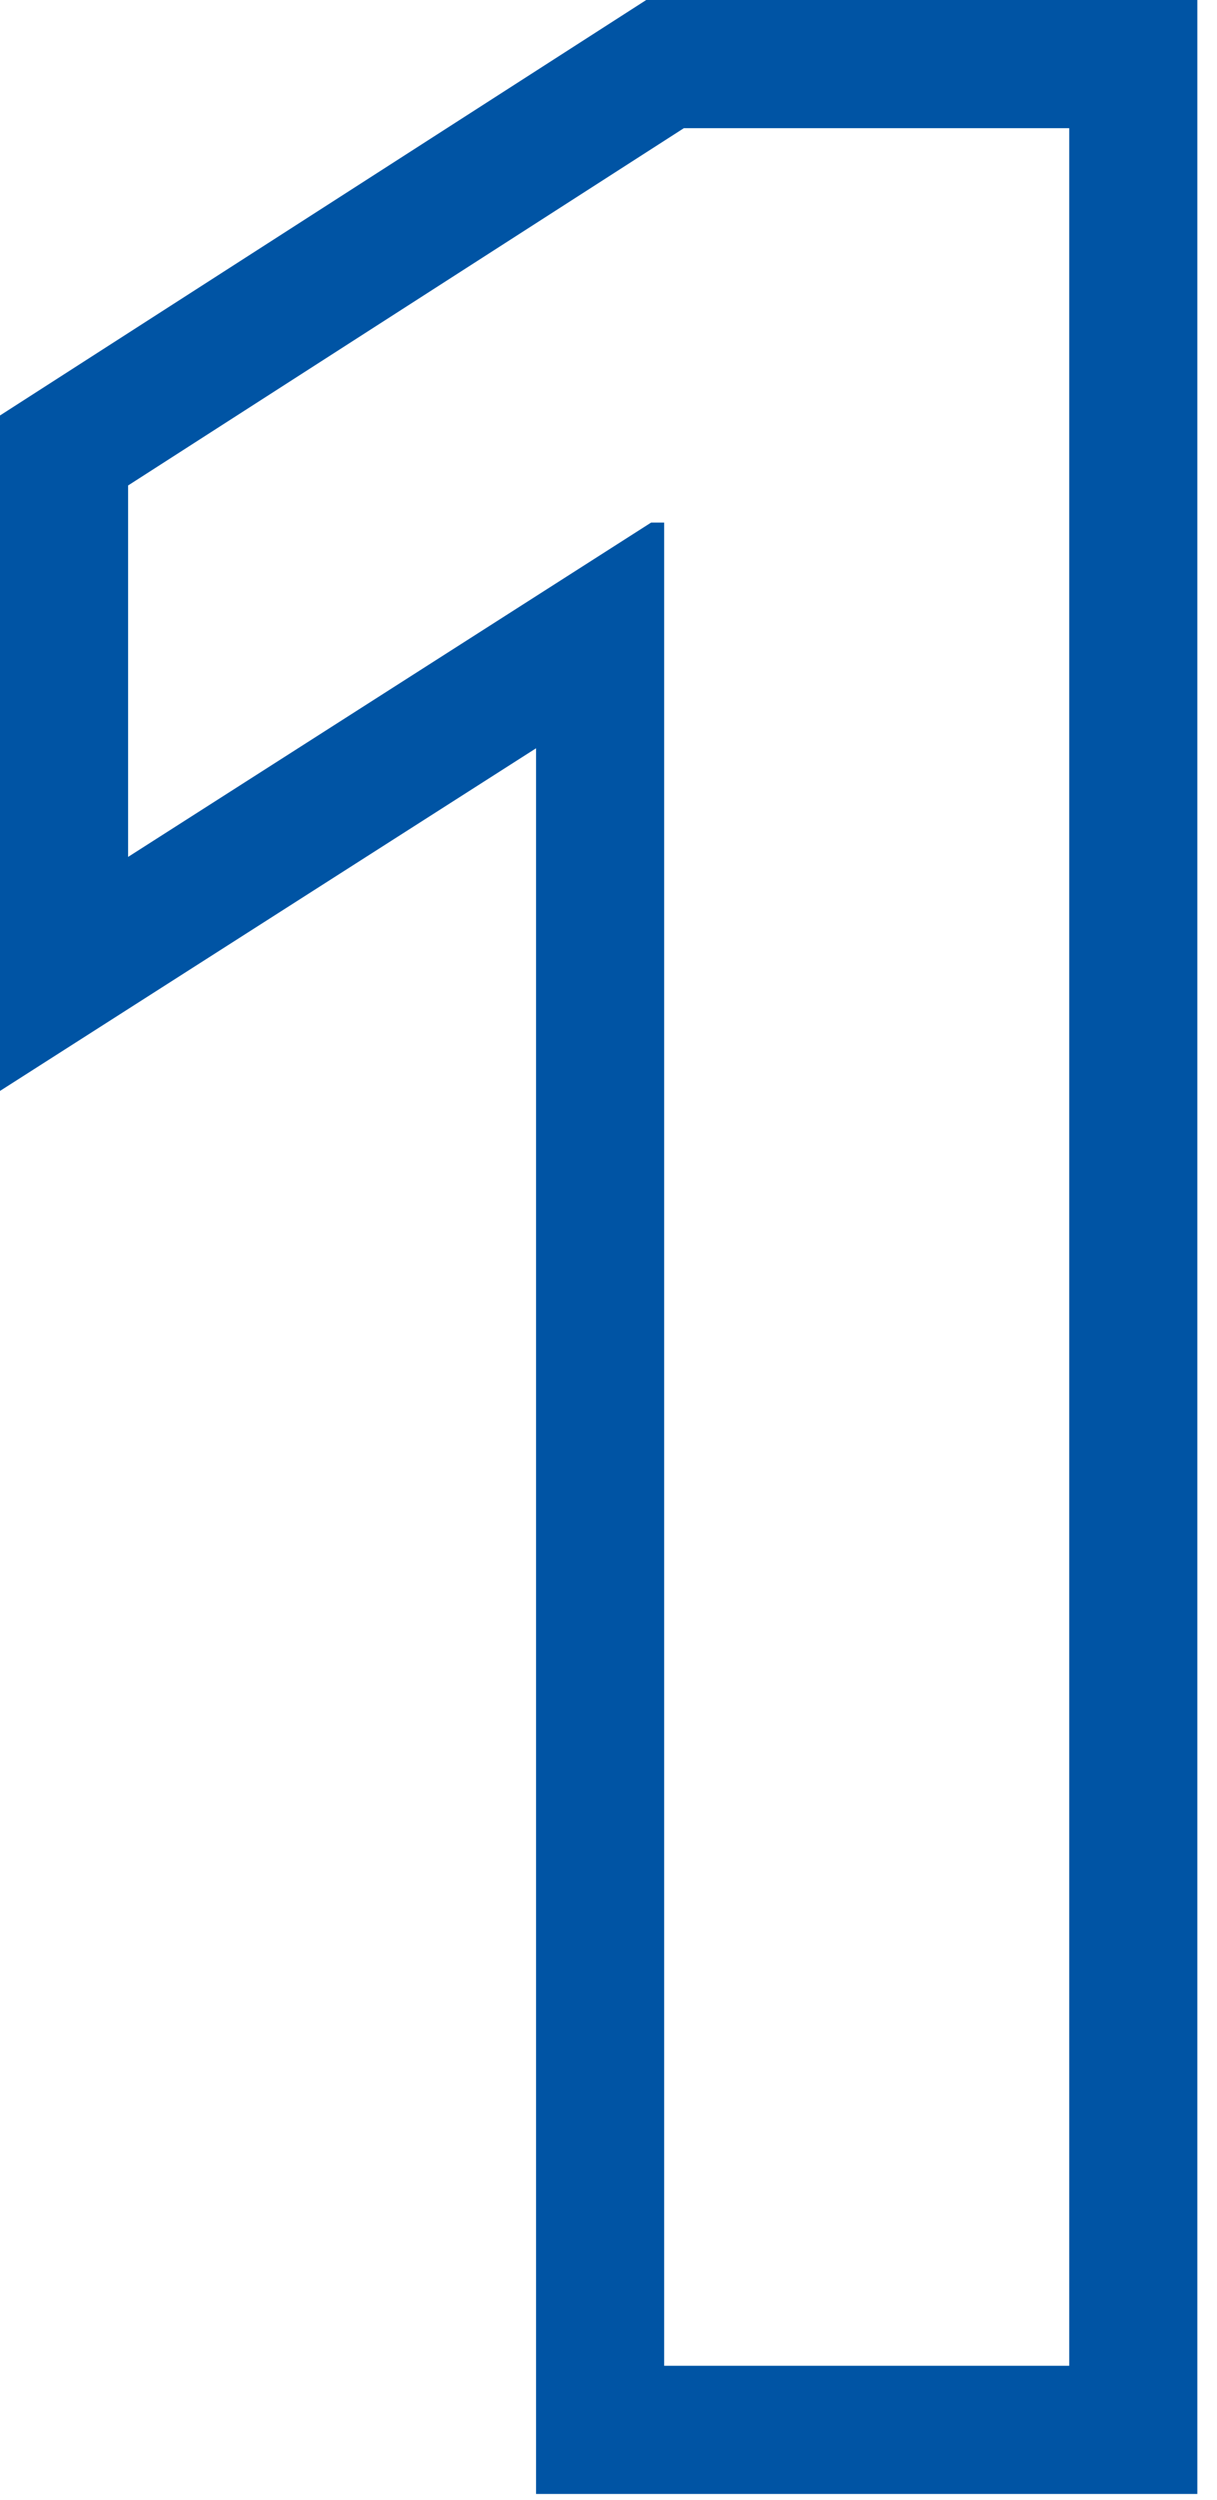
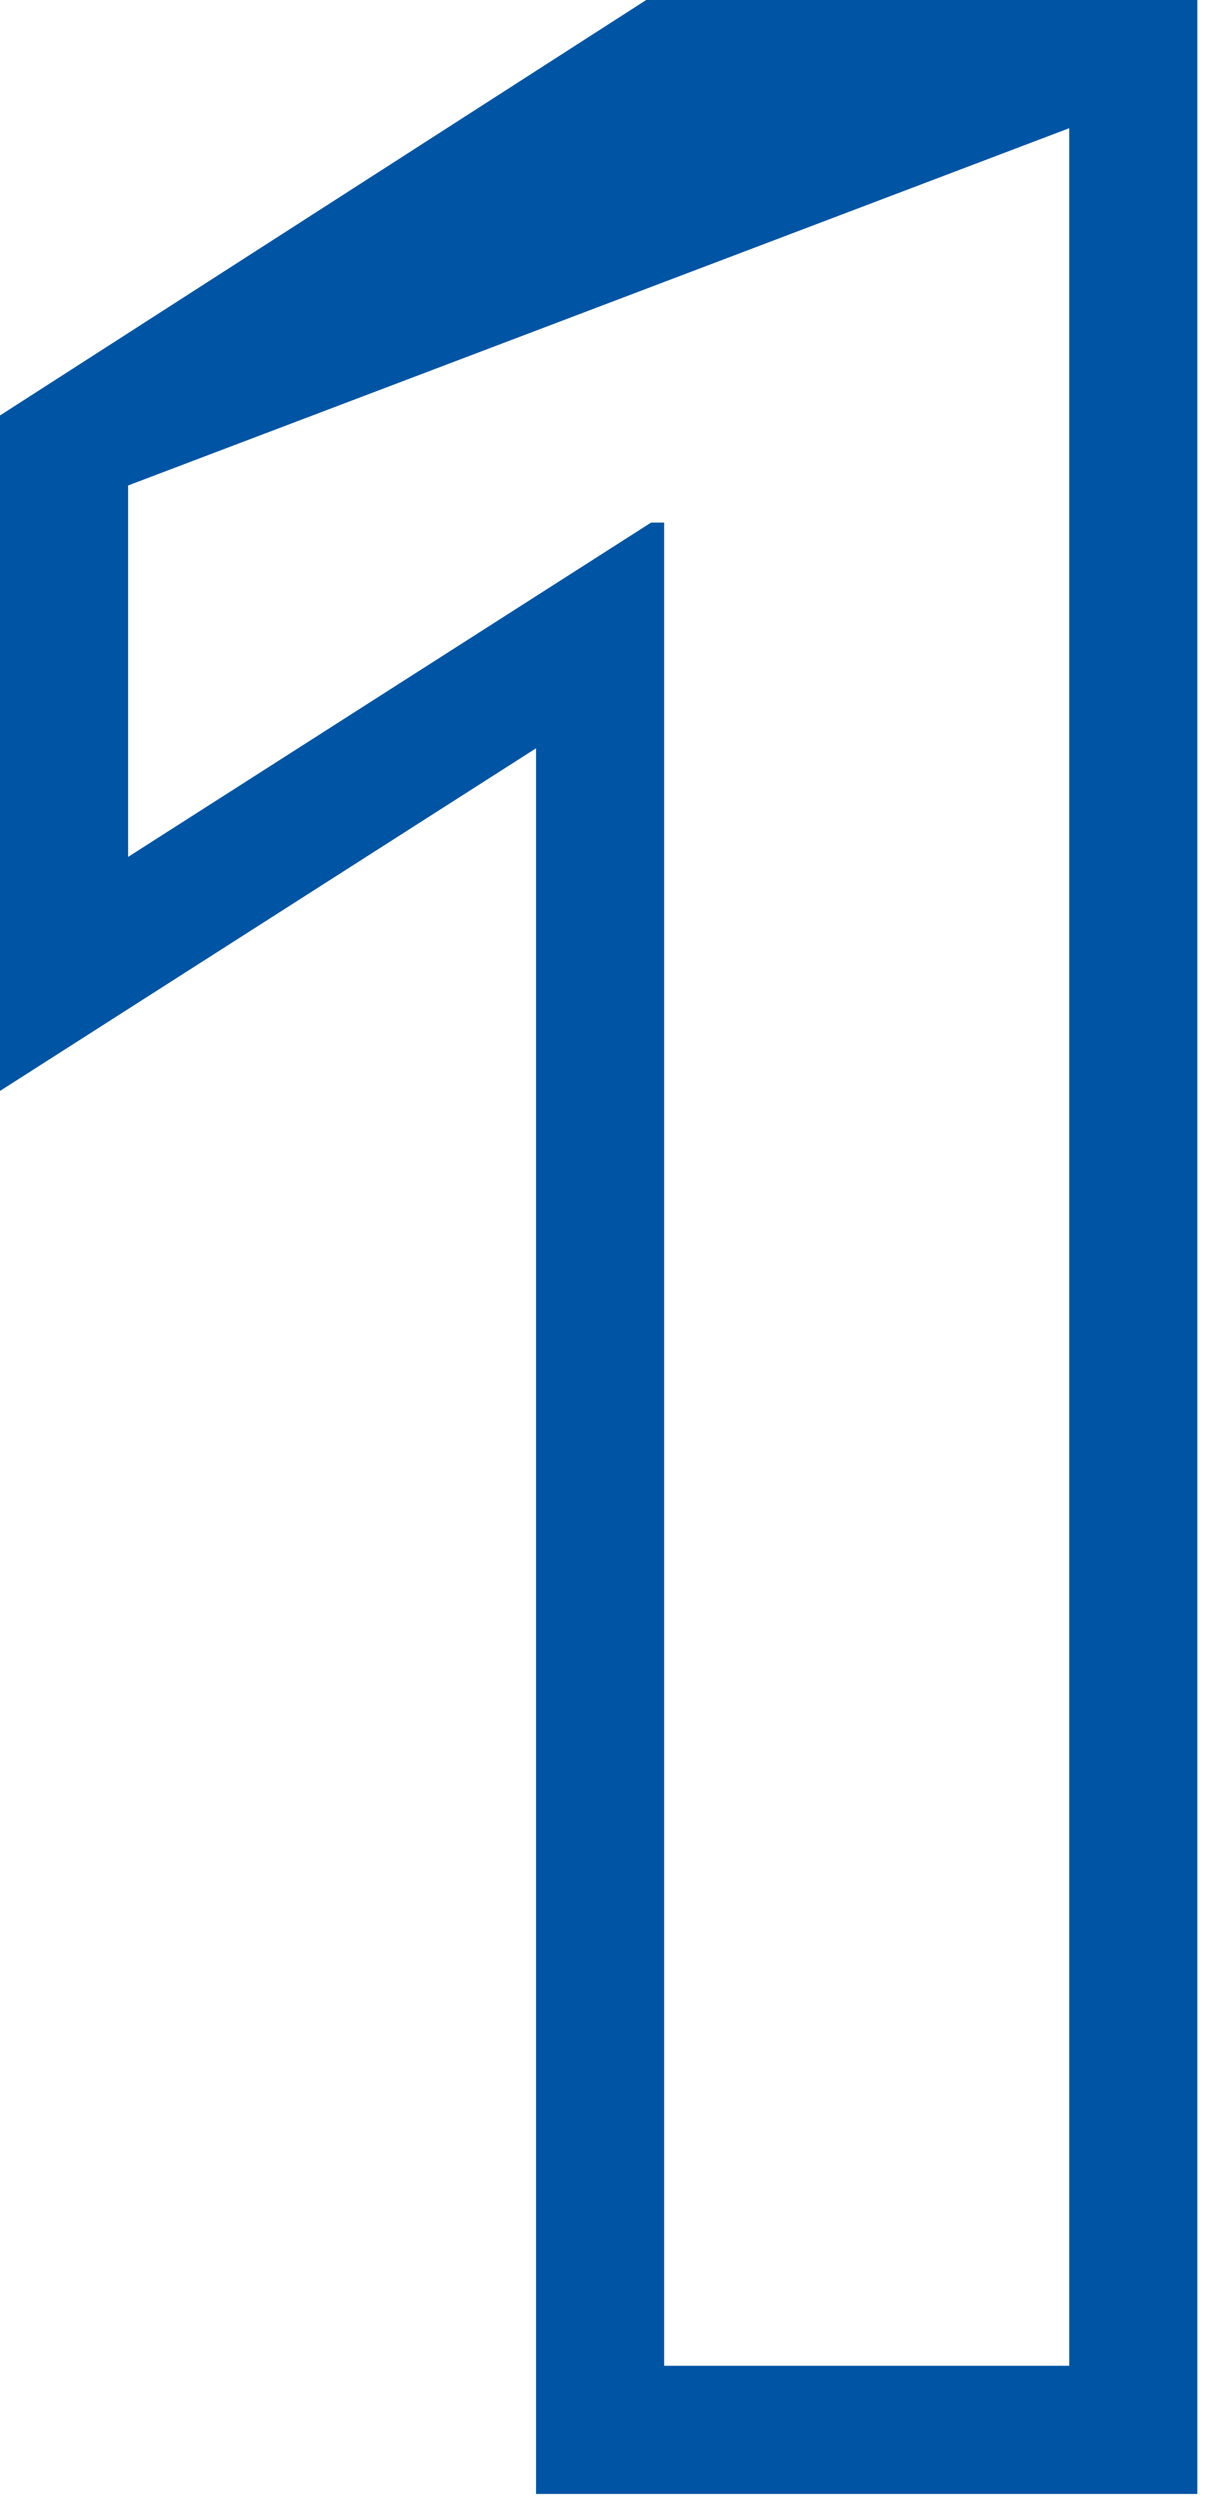
<svg xmlns="http://www.w3.org/2000/svg" width="19" height="39" viewBox="0 0 19 39" fill="none">
-   <path fill-rule="evenodd" clip-rule="evenodd" d="M18.693 0V38.909H8.369V11.674L0 17.02V6.482L10.089 0H18.693ZM10.165 8.153H10.369V36.909H16.693V2H10.676L2 7.574V13.369L10.165 8.153Z" fill="#0054A4" />
+   <path fill-rule="evenodd" clip-rule="evenodd" d="M18.693 0V38.909H8.369V11.674L0 17.02V6.482L10.089 0H18.693ZM10.165 8.153H10.369V36.909H16.693V2L2 7.574V13.369L10.165 8.153Z" fill="#0054A4" />
</svg>